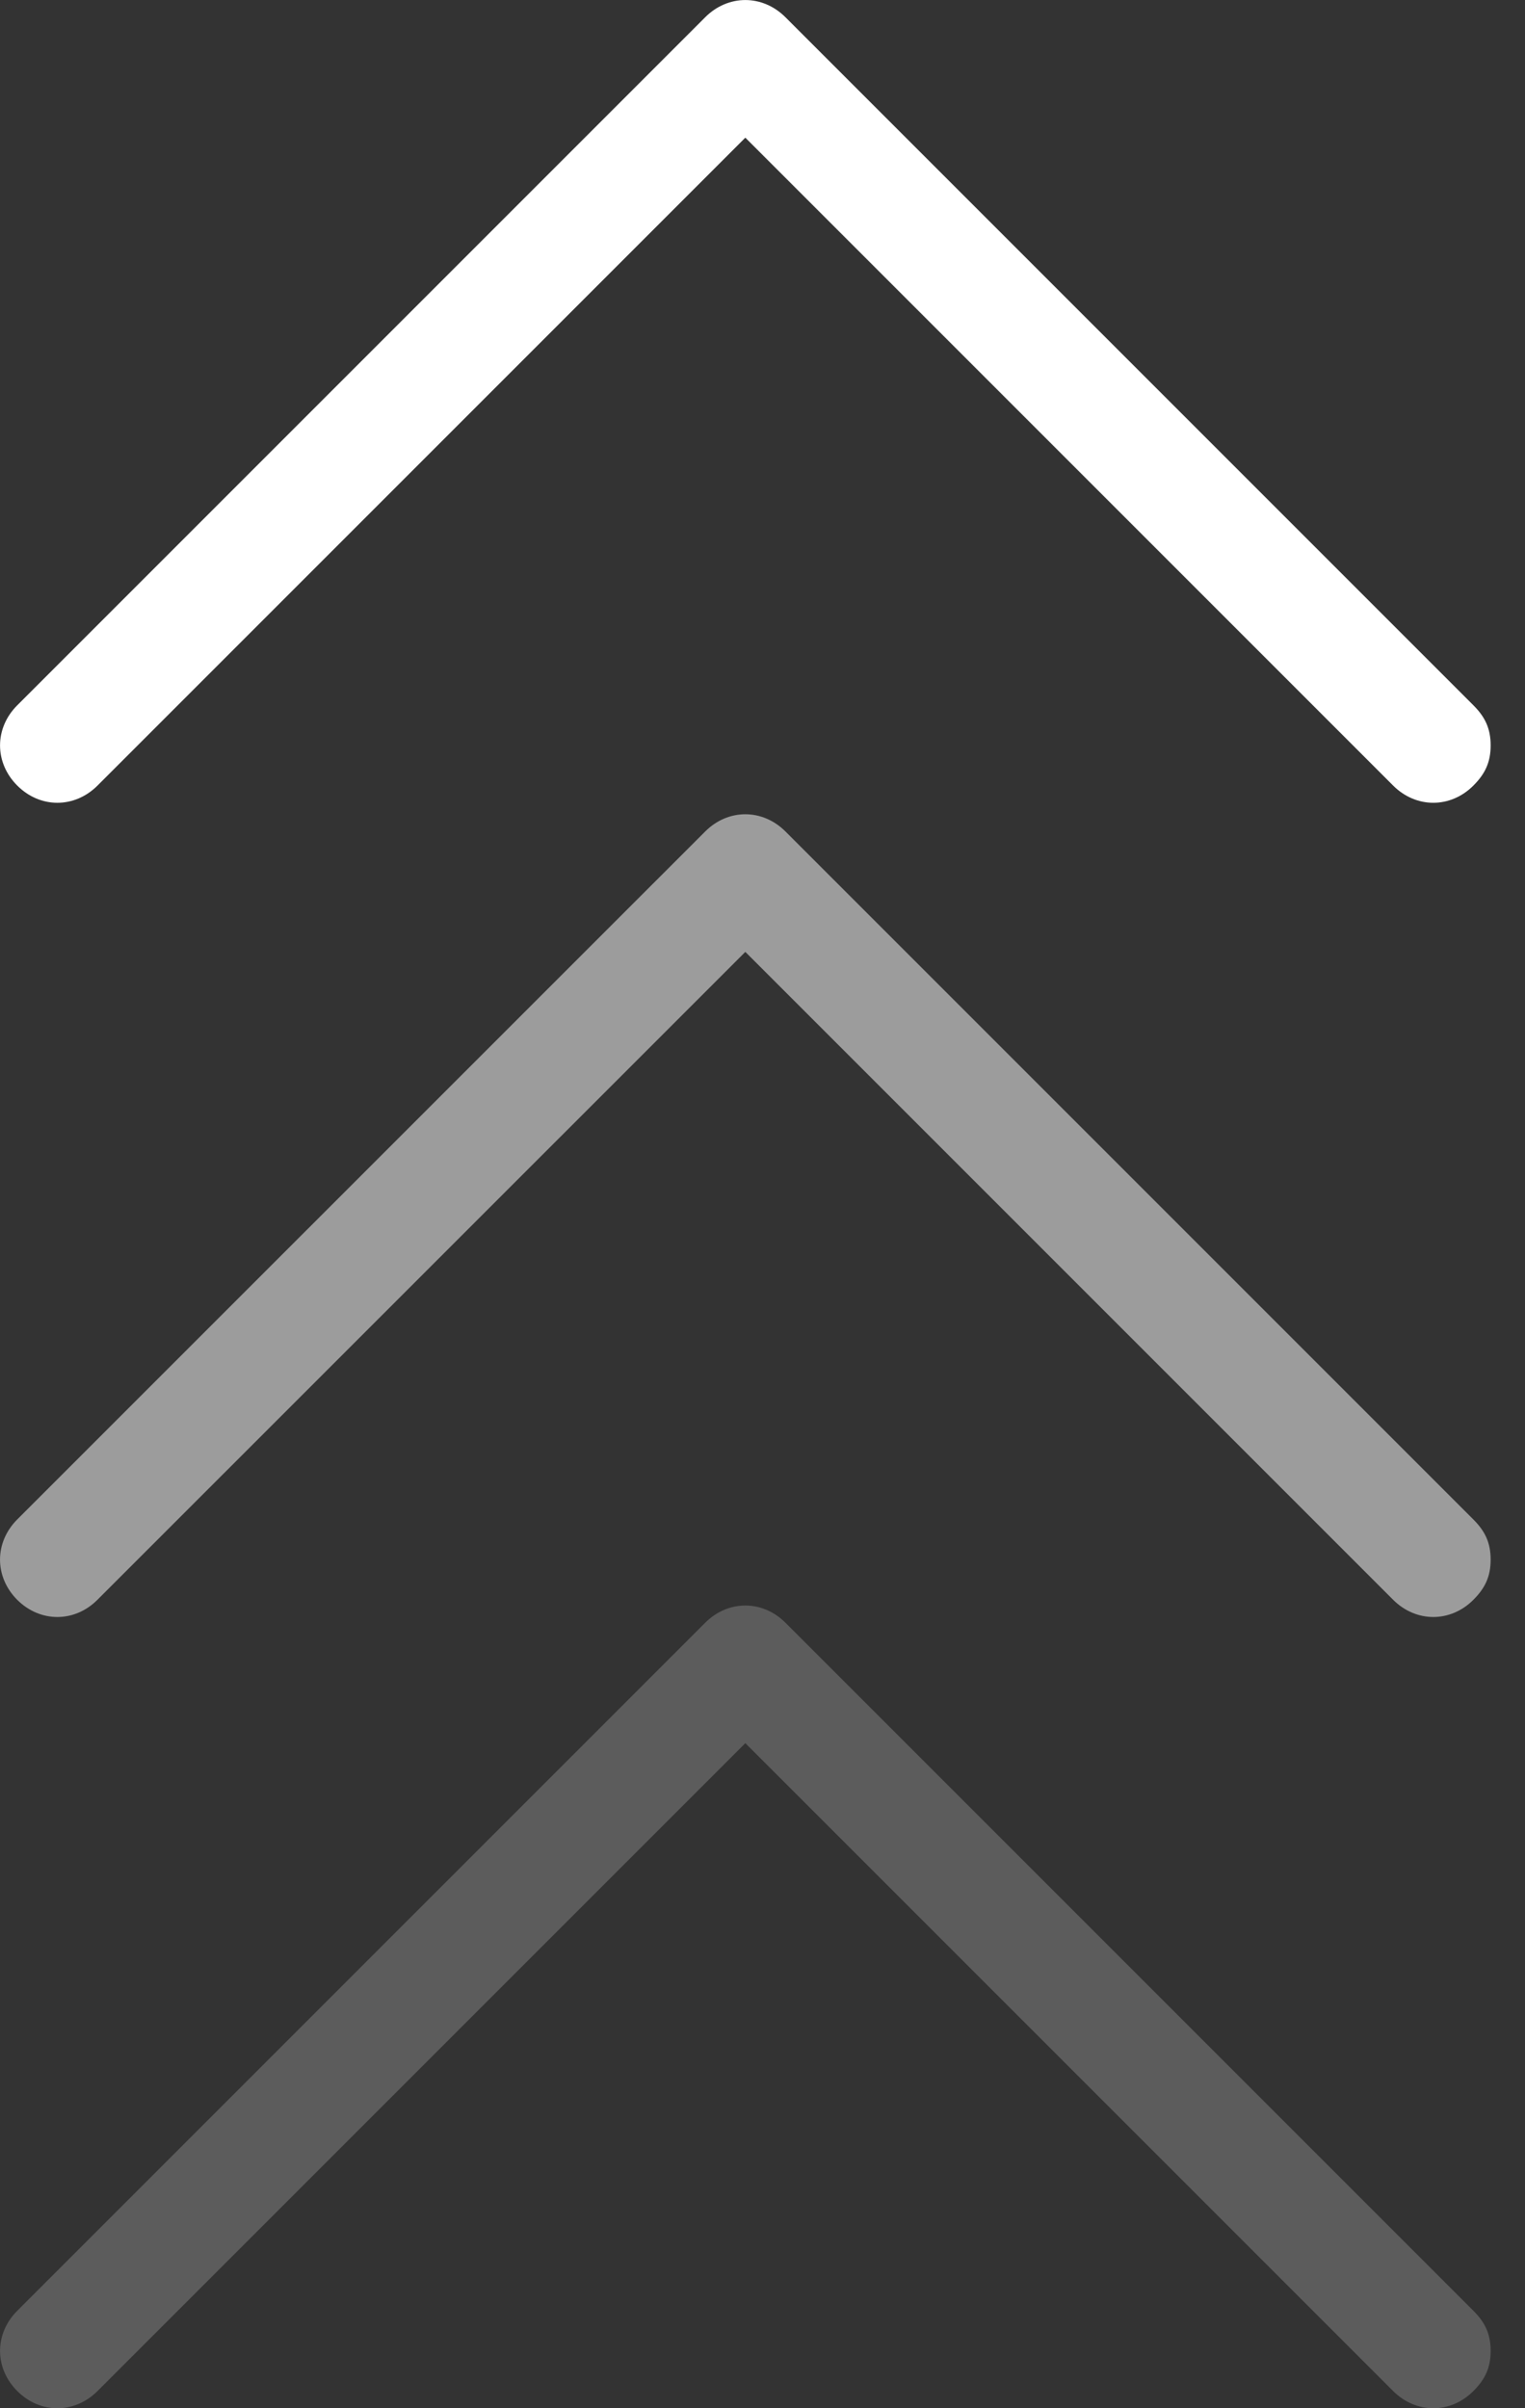
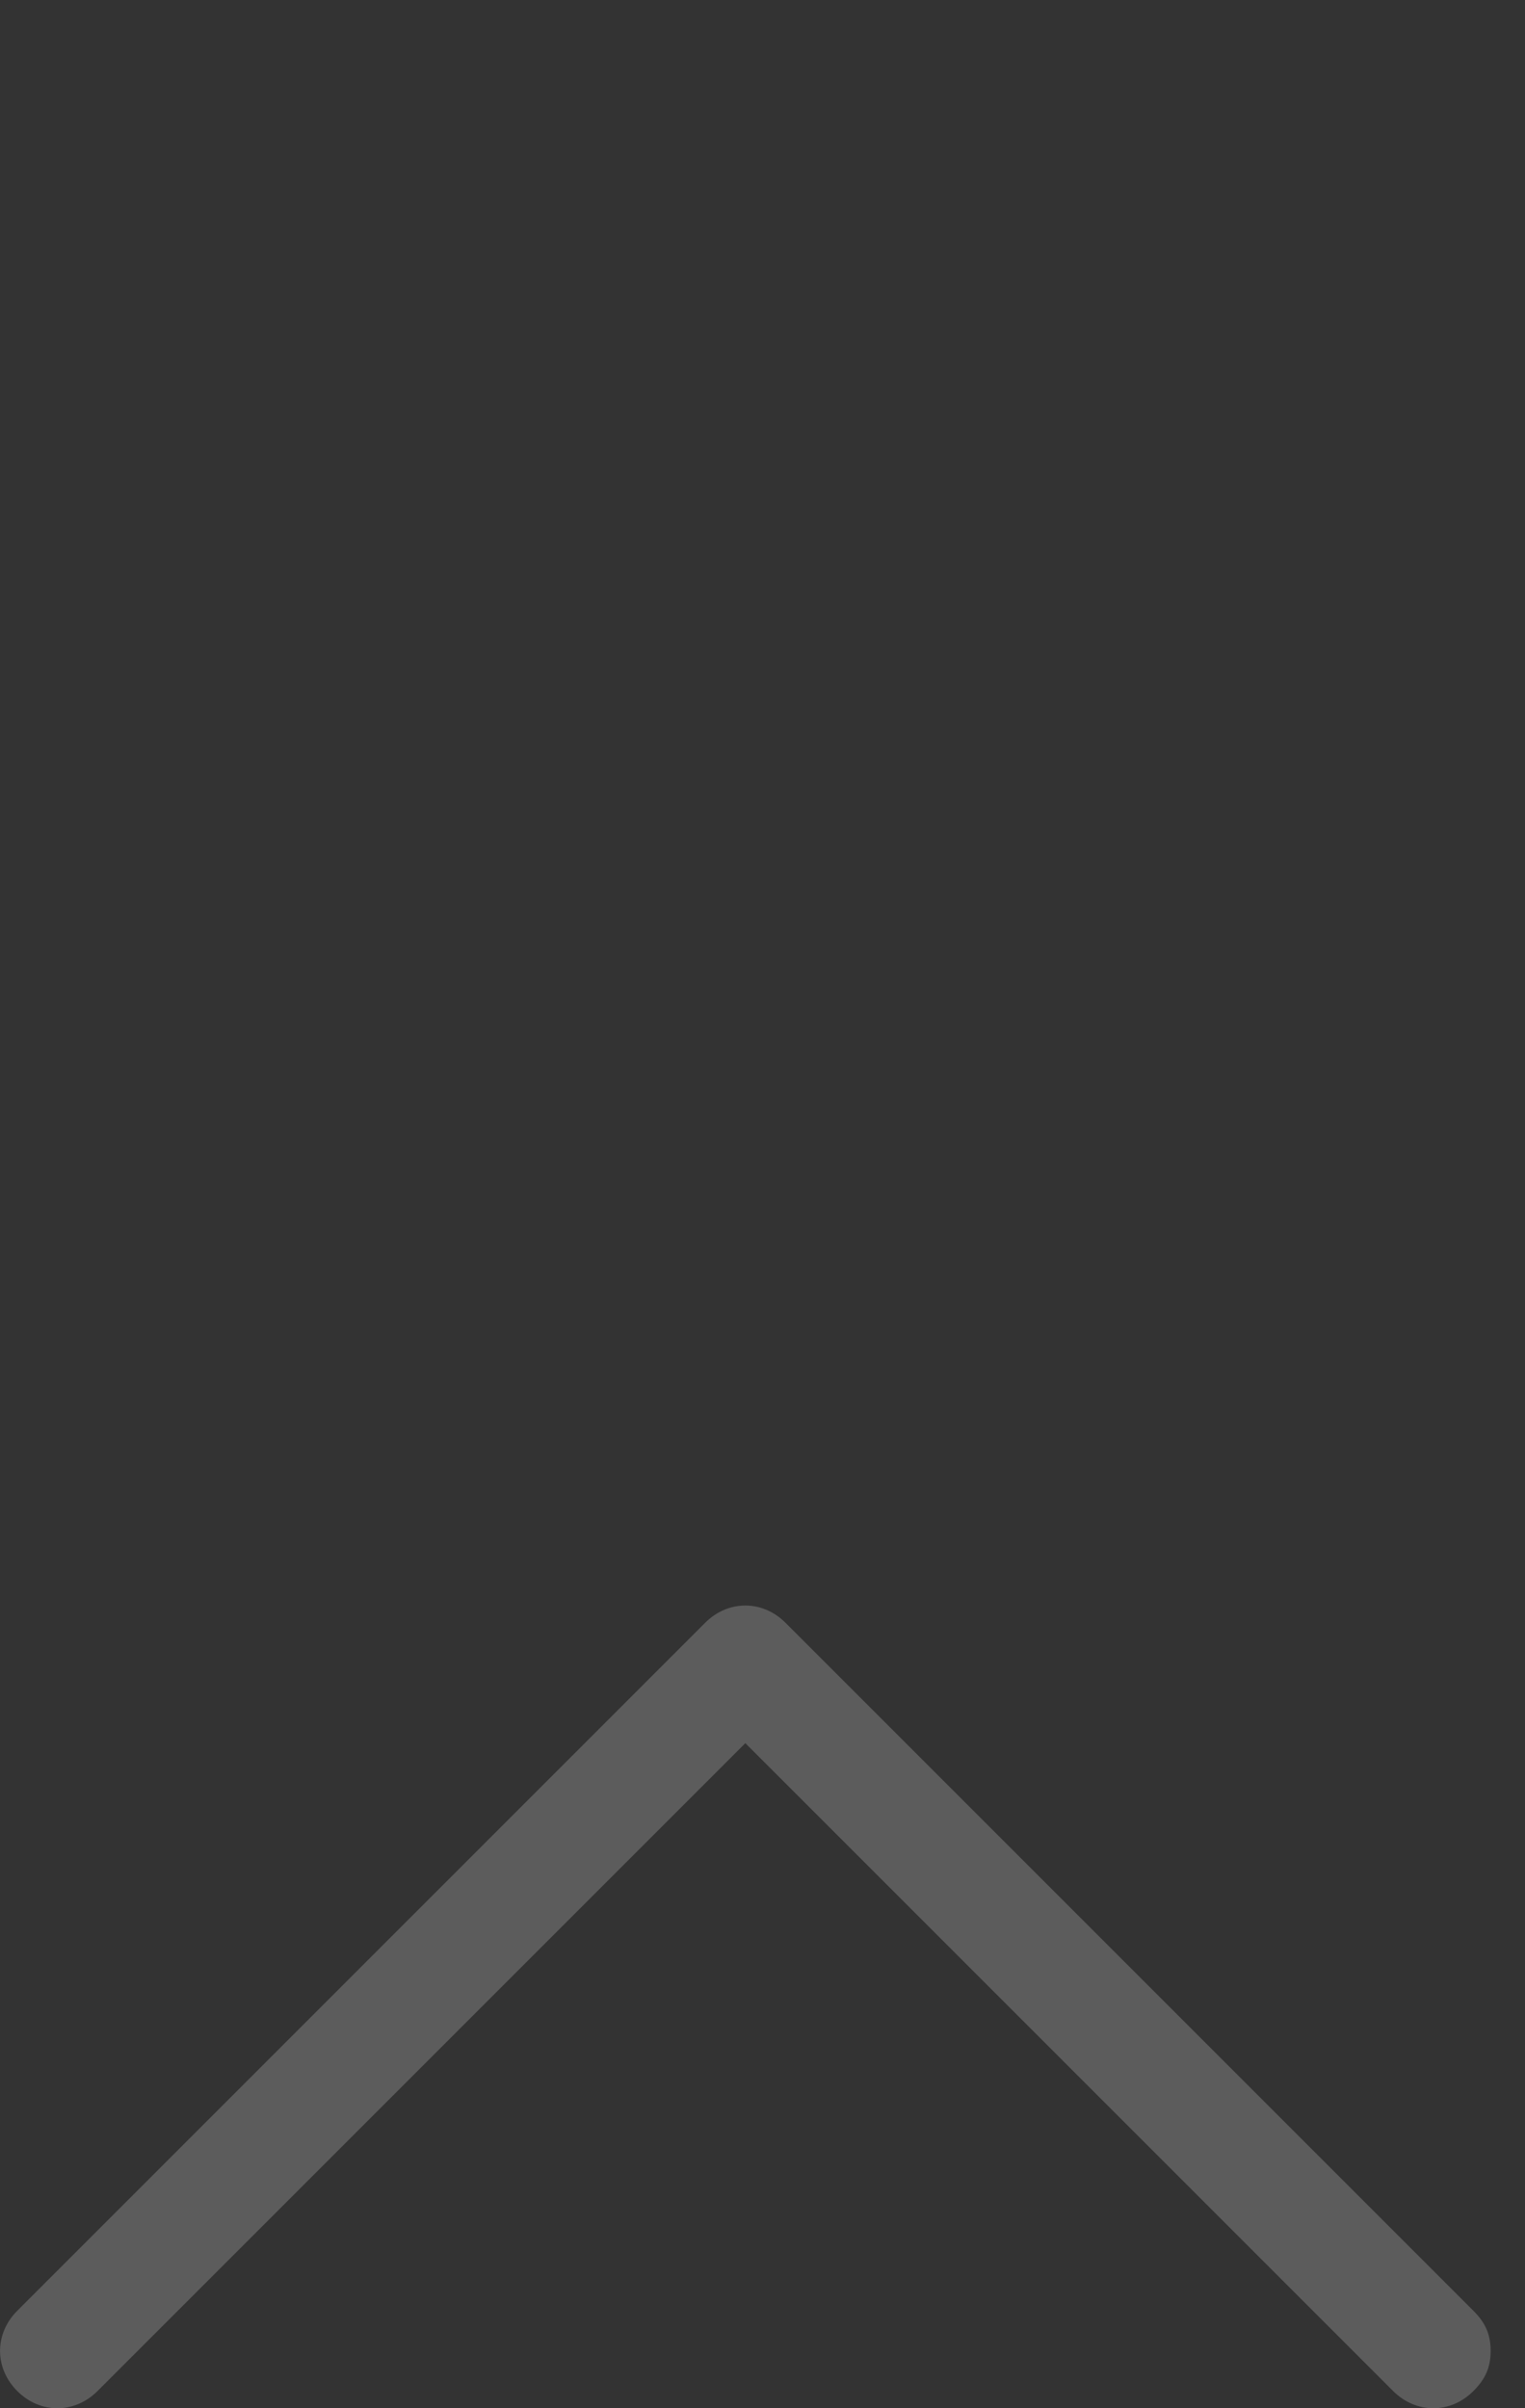
<svg xmlns="http://www.w3.org/2000/svg" width="19" height="30" viewBox="0 0 19 30">
  <rect x="0" y="0" width="19" height="30" fill="#333333" stroke="none" />
  <g fill="none" fill-rule="evenodd">
-     <path fill="#FFF" fill-rule="nonzero" d="M5,14.286 C4.786,14.286 4.643,14.214 4.5,14.071 C4.214,13.786 4.214,13.357 4.5,13.071 L12.571,5 L4.5,-3.071 C4.214,-3.357 4.214,-3.786 4.5,-4.071 C4.786,-4.357 5.214,-4.357 5.5,-4.071 L14.071,4.5 C14.357,4.786 14.357,5.214 14.071,5.5 L5.5,14.071 C5.357,14.214 5.214,14.286 5,14.286 Z" transform="rotate(-90 9.286 5)" />
-     <path fill="#FFF" fill-rule="nonzero" d="M5,24.429 C4.786,24.429 4.643,24.357 4.5,24.214 C4.214,23.929 4.214,23.5 4.5,23.214 L12.571,15.143 L4.5,7.071 C4.214,6.786 4.214,6.357 4.5,6.071 C4.786,5.786 5.214,5.786 5.5,6.071 L14.071,14.643 C14.357,14.929 14.357,15.357 14.071,15.643 L5.5,24.214 C5.357,24.357 5.214,24.429 5,24.429 Z" opacity=".514" transform="rotate(-90 9.286 15.143)" />
    <path fill="#FFF" fill-rule="nonzero" d="M5,34.286 C4.786,34.286 4.643,34.214 4.5,34.071 C4.214,33.786 4.214,33.357 4.5,33.071 L12.571,25 L4.5,16.929 C4.214,16.643 4.214,16.214 4.5,15.929 C4.786,15.643 5.214,15.643 5.5,15.929 L14.071,24.5 C14.357,24.786 14.357,25.214 14.071,25.5 L5.5,34.071 C5.357,34.214 5.214,34.286 5,34.286 Z" opacity=".202" transform="rotate(-90 9.286 25)" />
  </g>
</svg>